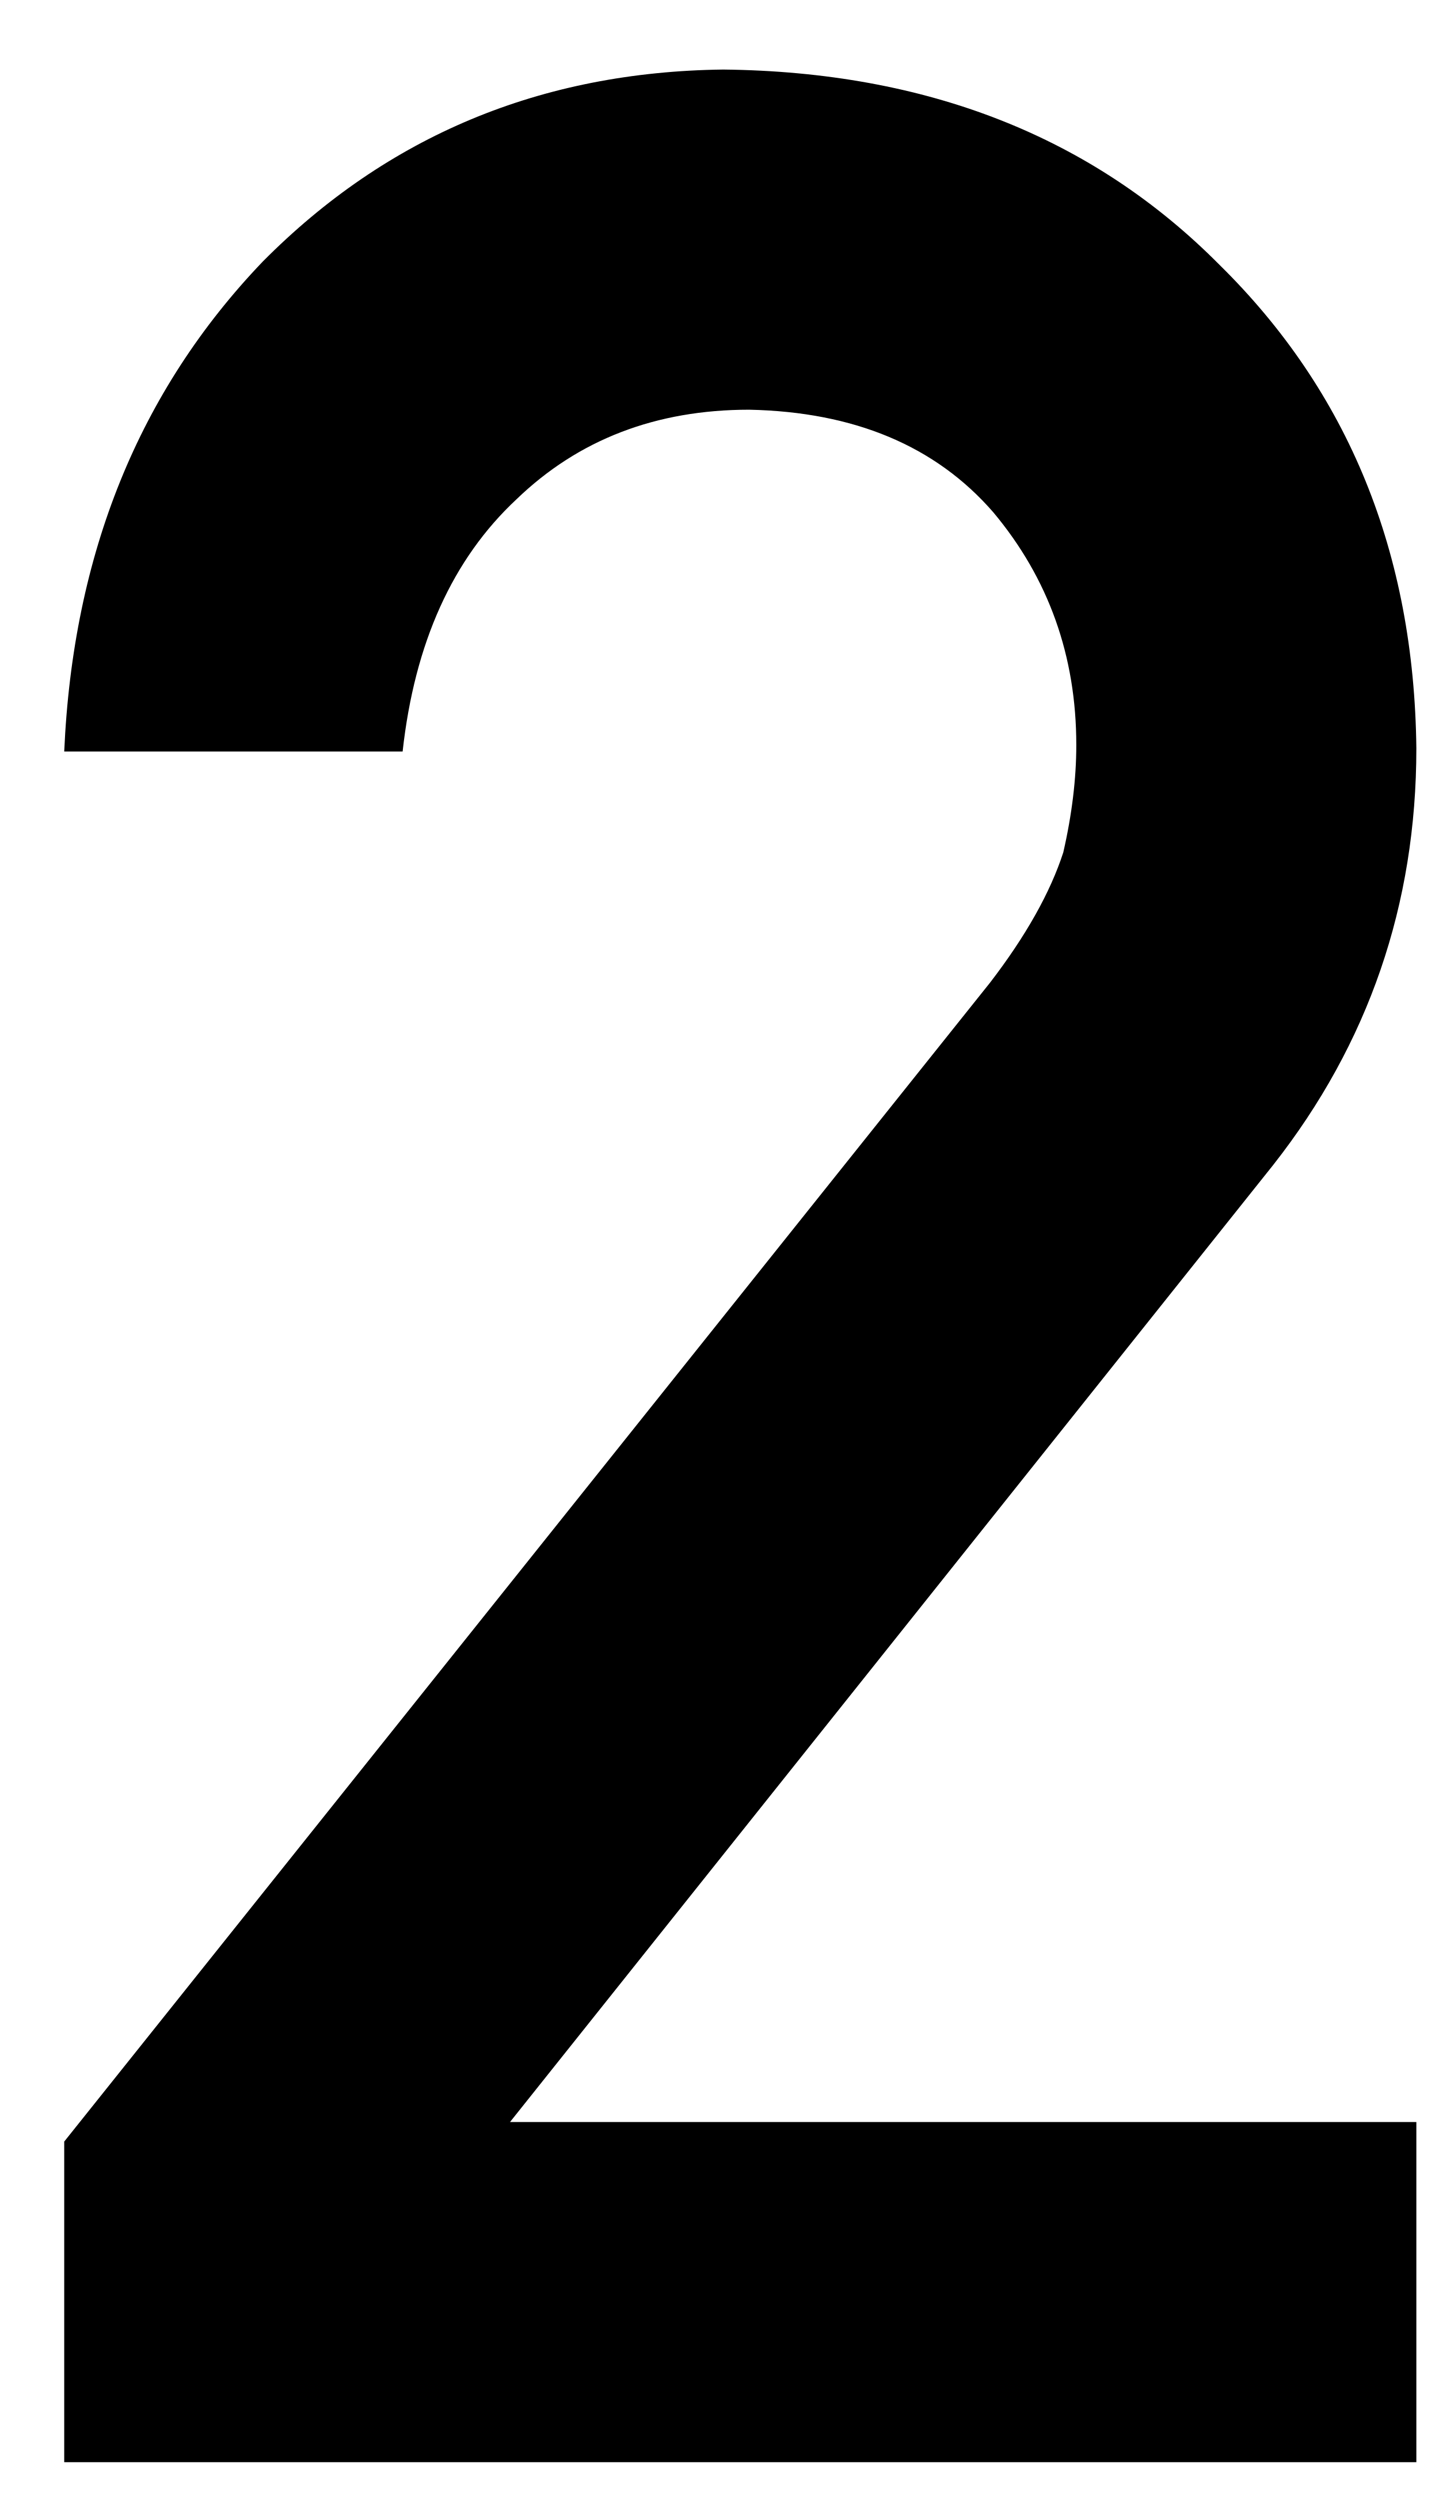
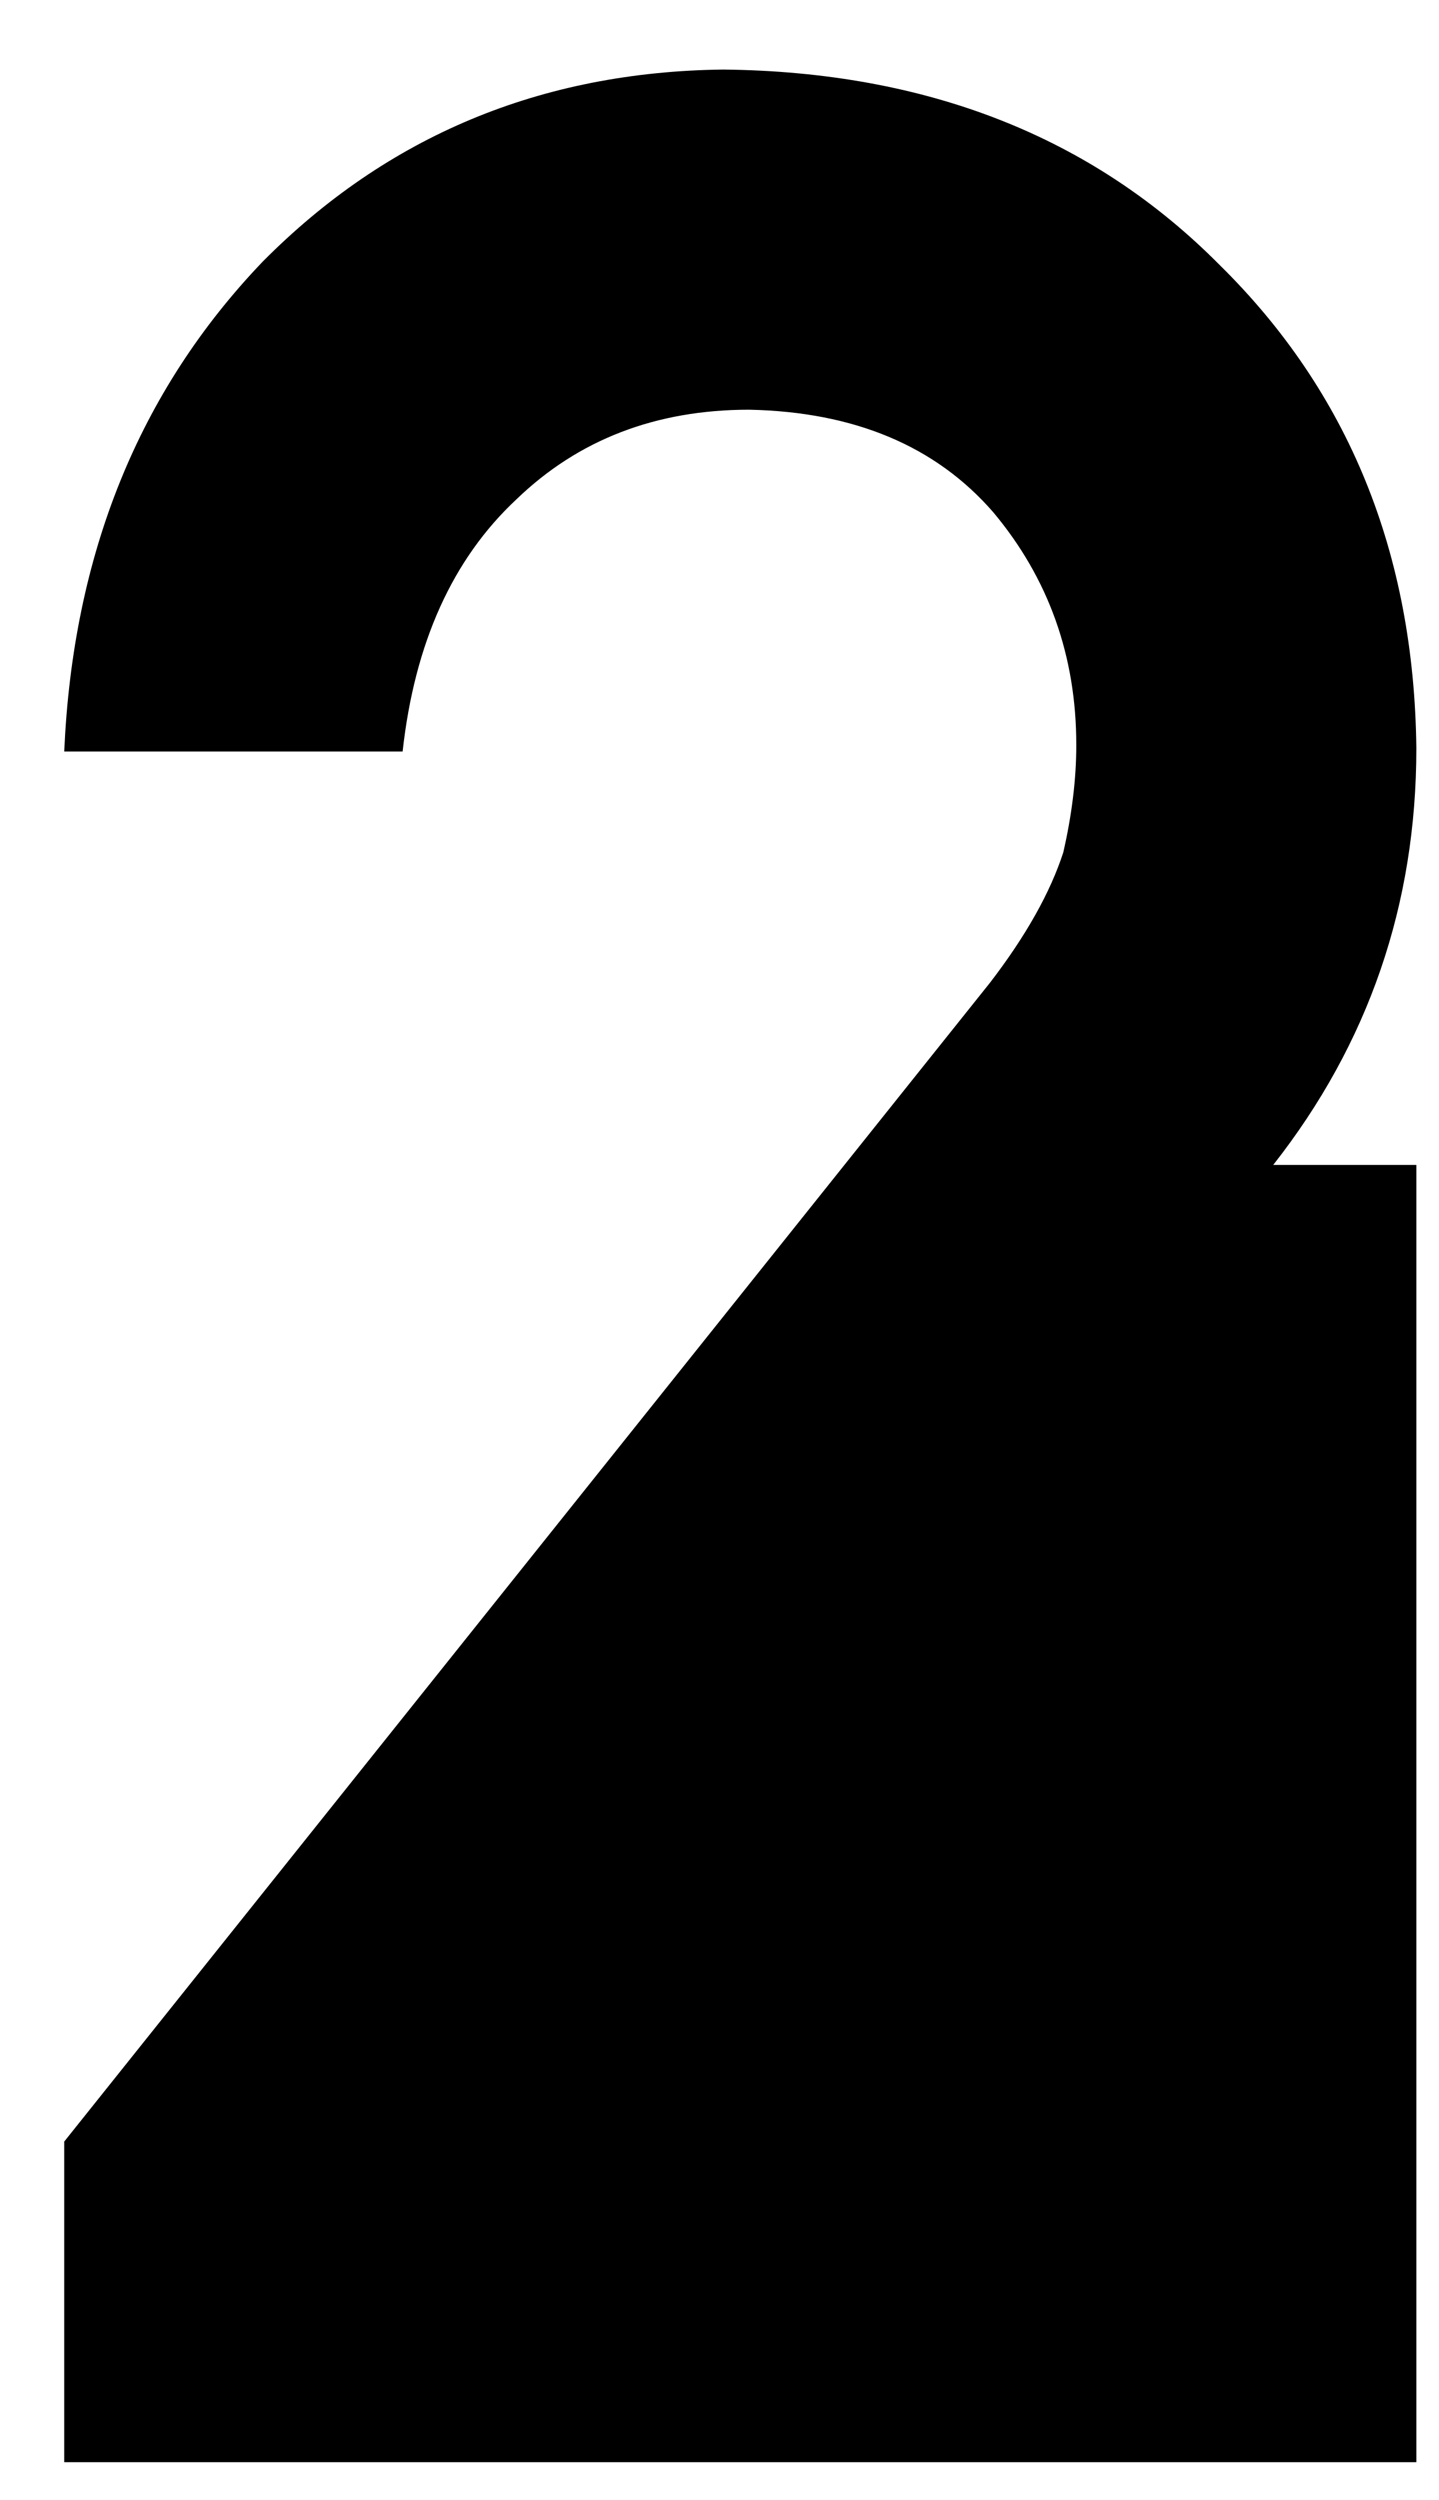
<svg xmlns="http://www.w3.org/2000/svg" width="19" height="33" viewBox="0 0 19 33" fill="none">
-   <path d="M0.848 32.5V28.268L13.072 12.971C13.545 12.355 13.867 11.782 14.039 11.252C14.154 10.751 14.211 10.278 14.211 9.834C14.211 8.66 13.846 7.635 13.115 6.762C12.356 5.888 11.282 5.437 9.893 5.408C8.661 5.408 7.637 5.802 6.82 6.59C5.975 7.378 5.474 8.488 5.316 9.92H0.848C0.962 7.313 1.836 5.158 3.469 3.453C5.116 1.792 7.143 0.947 9.549 0.918C12.242 0.947 14.426 1.806 16.102 3.496C17.806 5.172 18.672 7.299 18.701 9.877C18.701 11.94 18.071 13.773 16.811 15.377L6.734 28.01H18.701V32.5H0.848Z" fill="black" />
+   <path d="M0.848 32.5V28.268L13.072 12.971C13.545 12.355 13.867 11.782 14.039 11.252C14.154 10.751 14.211 10.278 14.211 9.834C14.211 8.66 13.846 7.635 13.115 6.762C12.356 5.888 11.282 5.437 9.893 5.408C8.661 5.408 7.637 5.802 6.82 6.59C5.975 7.378 5.474 8.488 5.316 9.92H0.848C0.962 7.313 1.836 5.158 3.469 3.453C5.116 1.792 7.143 0.947 9.549 0.918C12.242 0.947 14.426 1.806 16.102 3.496C17.806 5.172 18.672 7.299 18.701 9.877C18.701 11.94 18.071 13.773 16.811 15.377H18.701V32.5H0.848Z" fill="black" />
</svg>